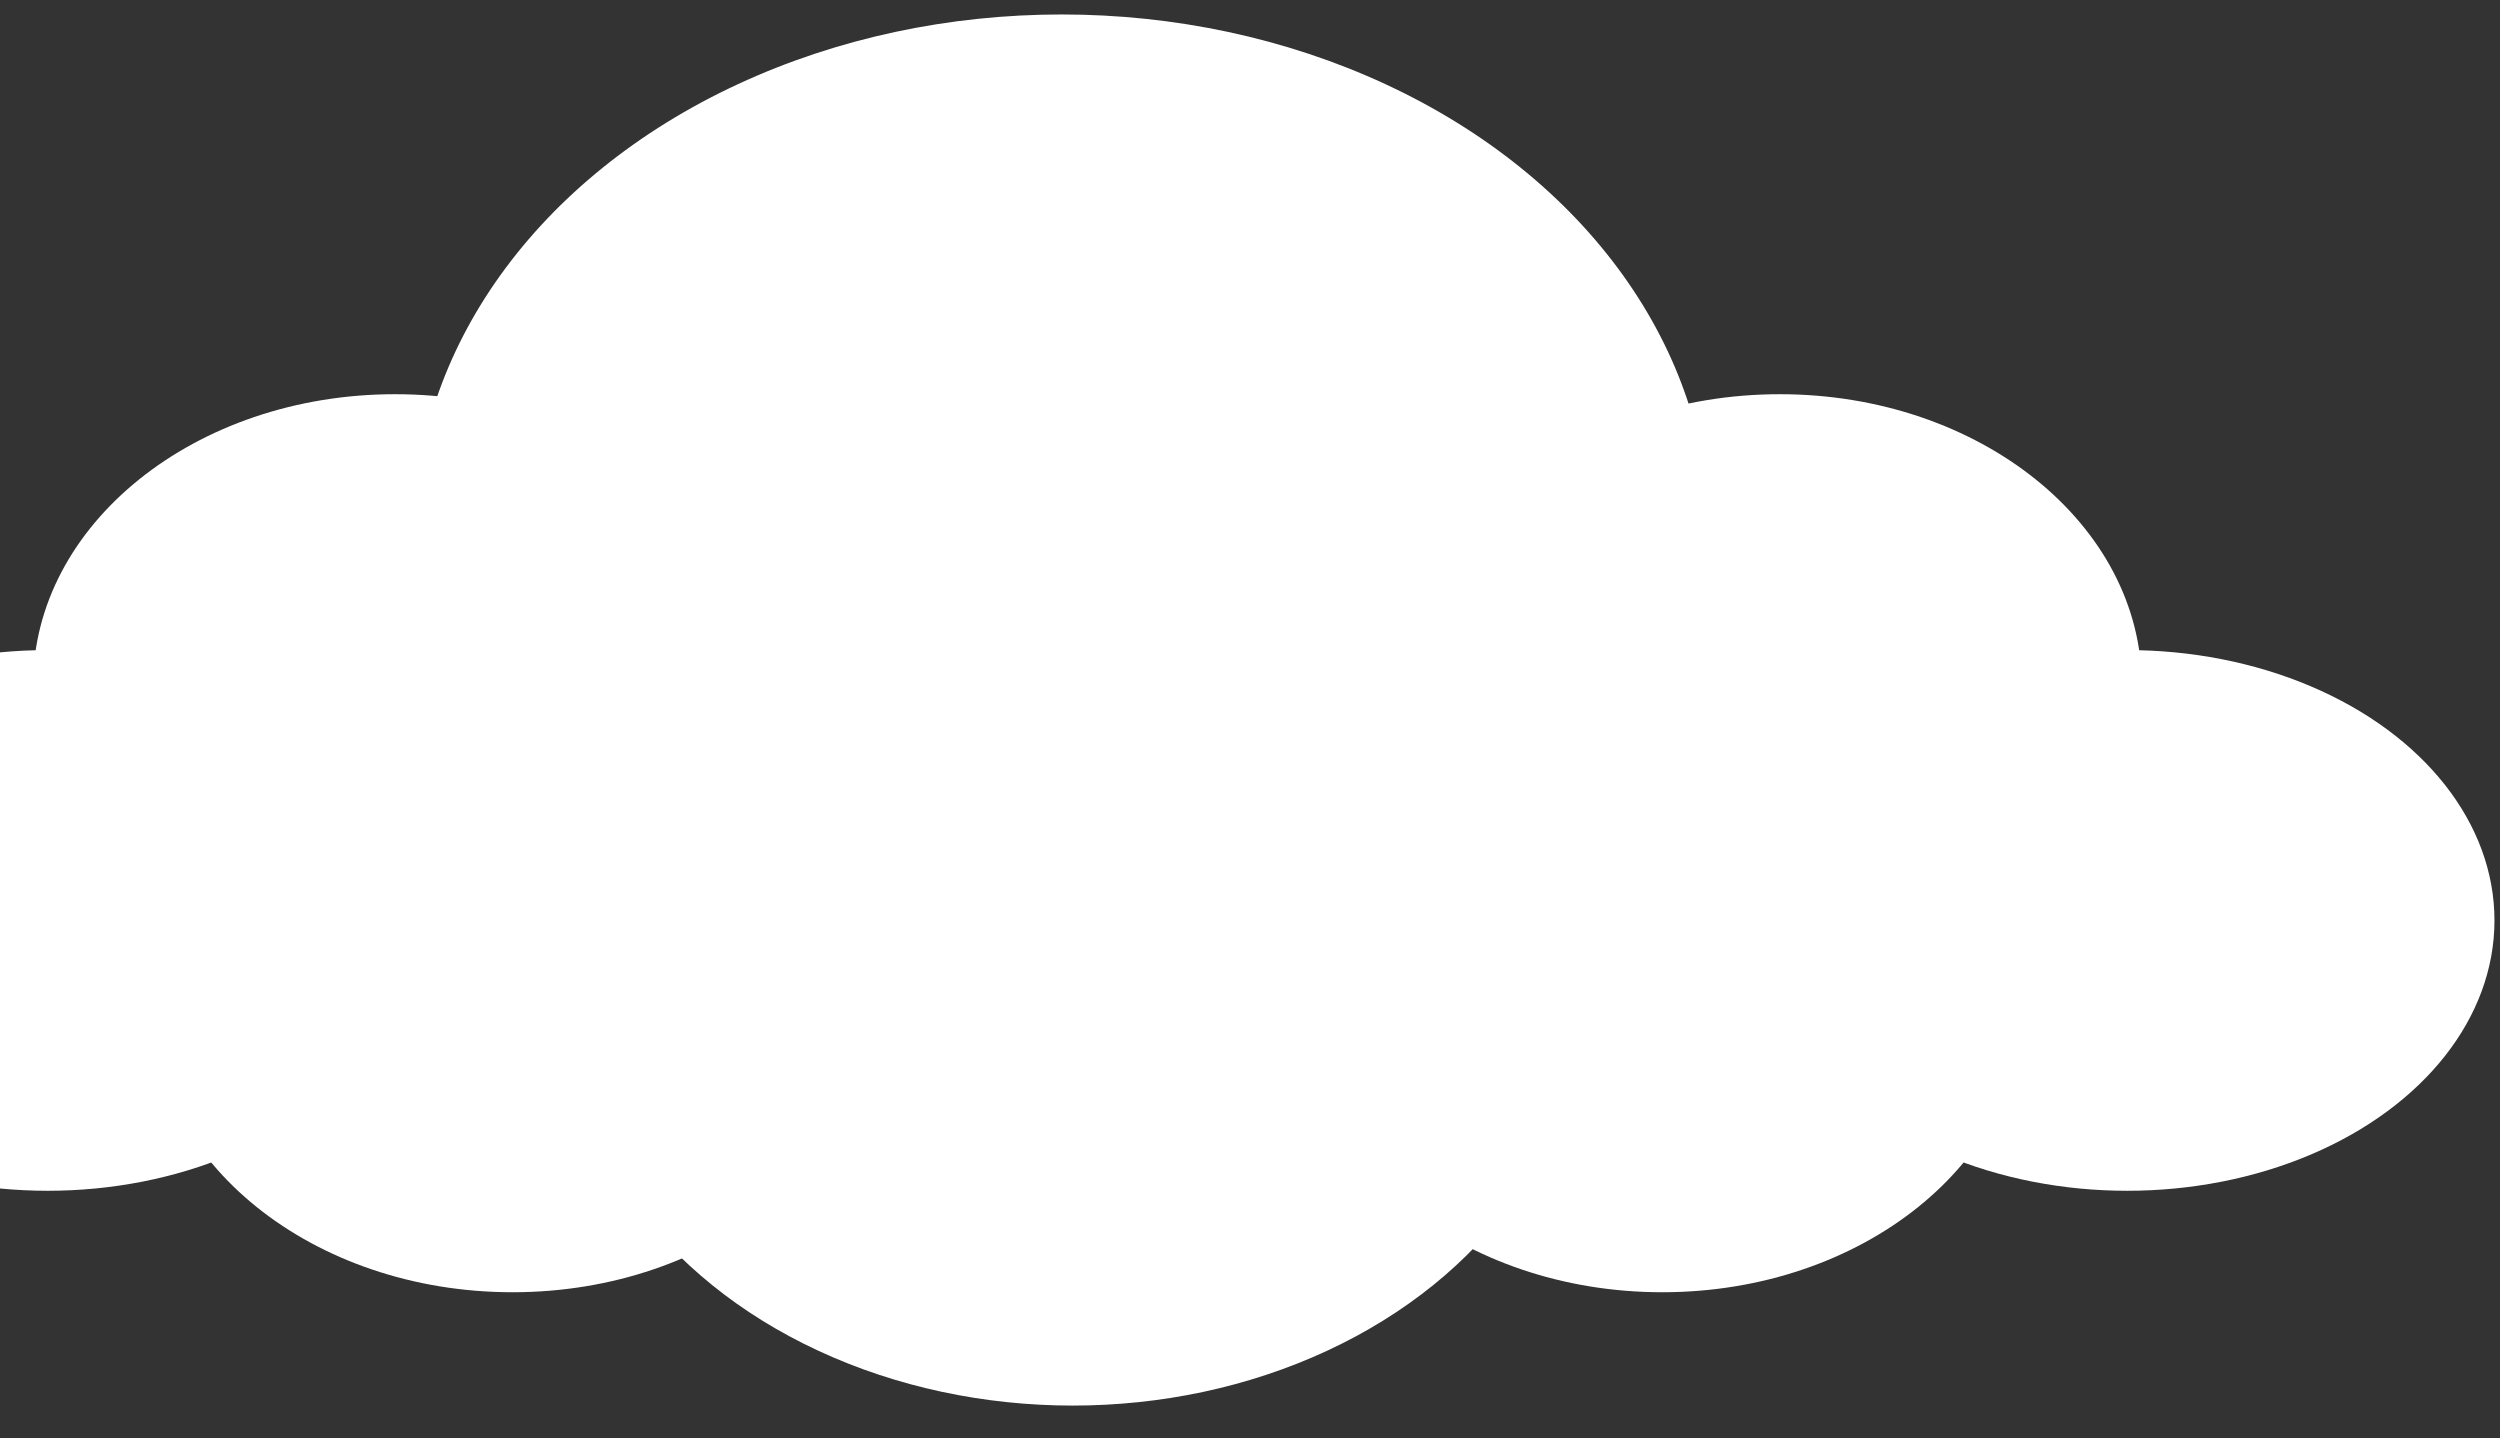
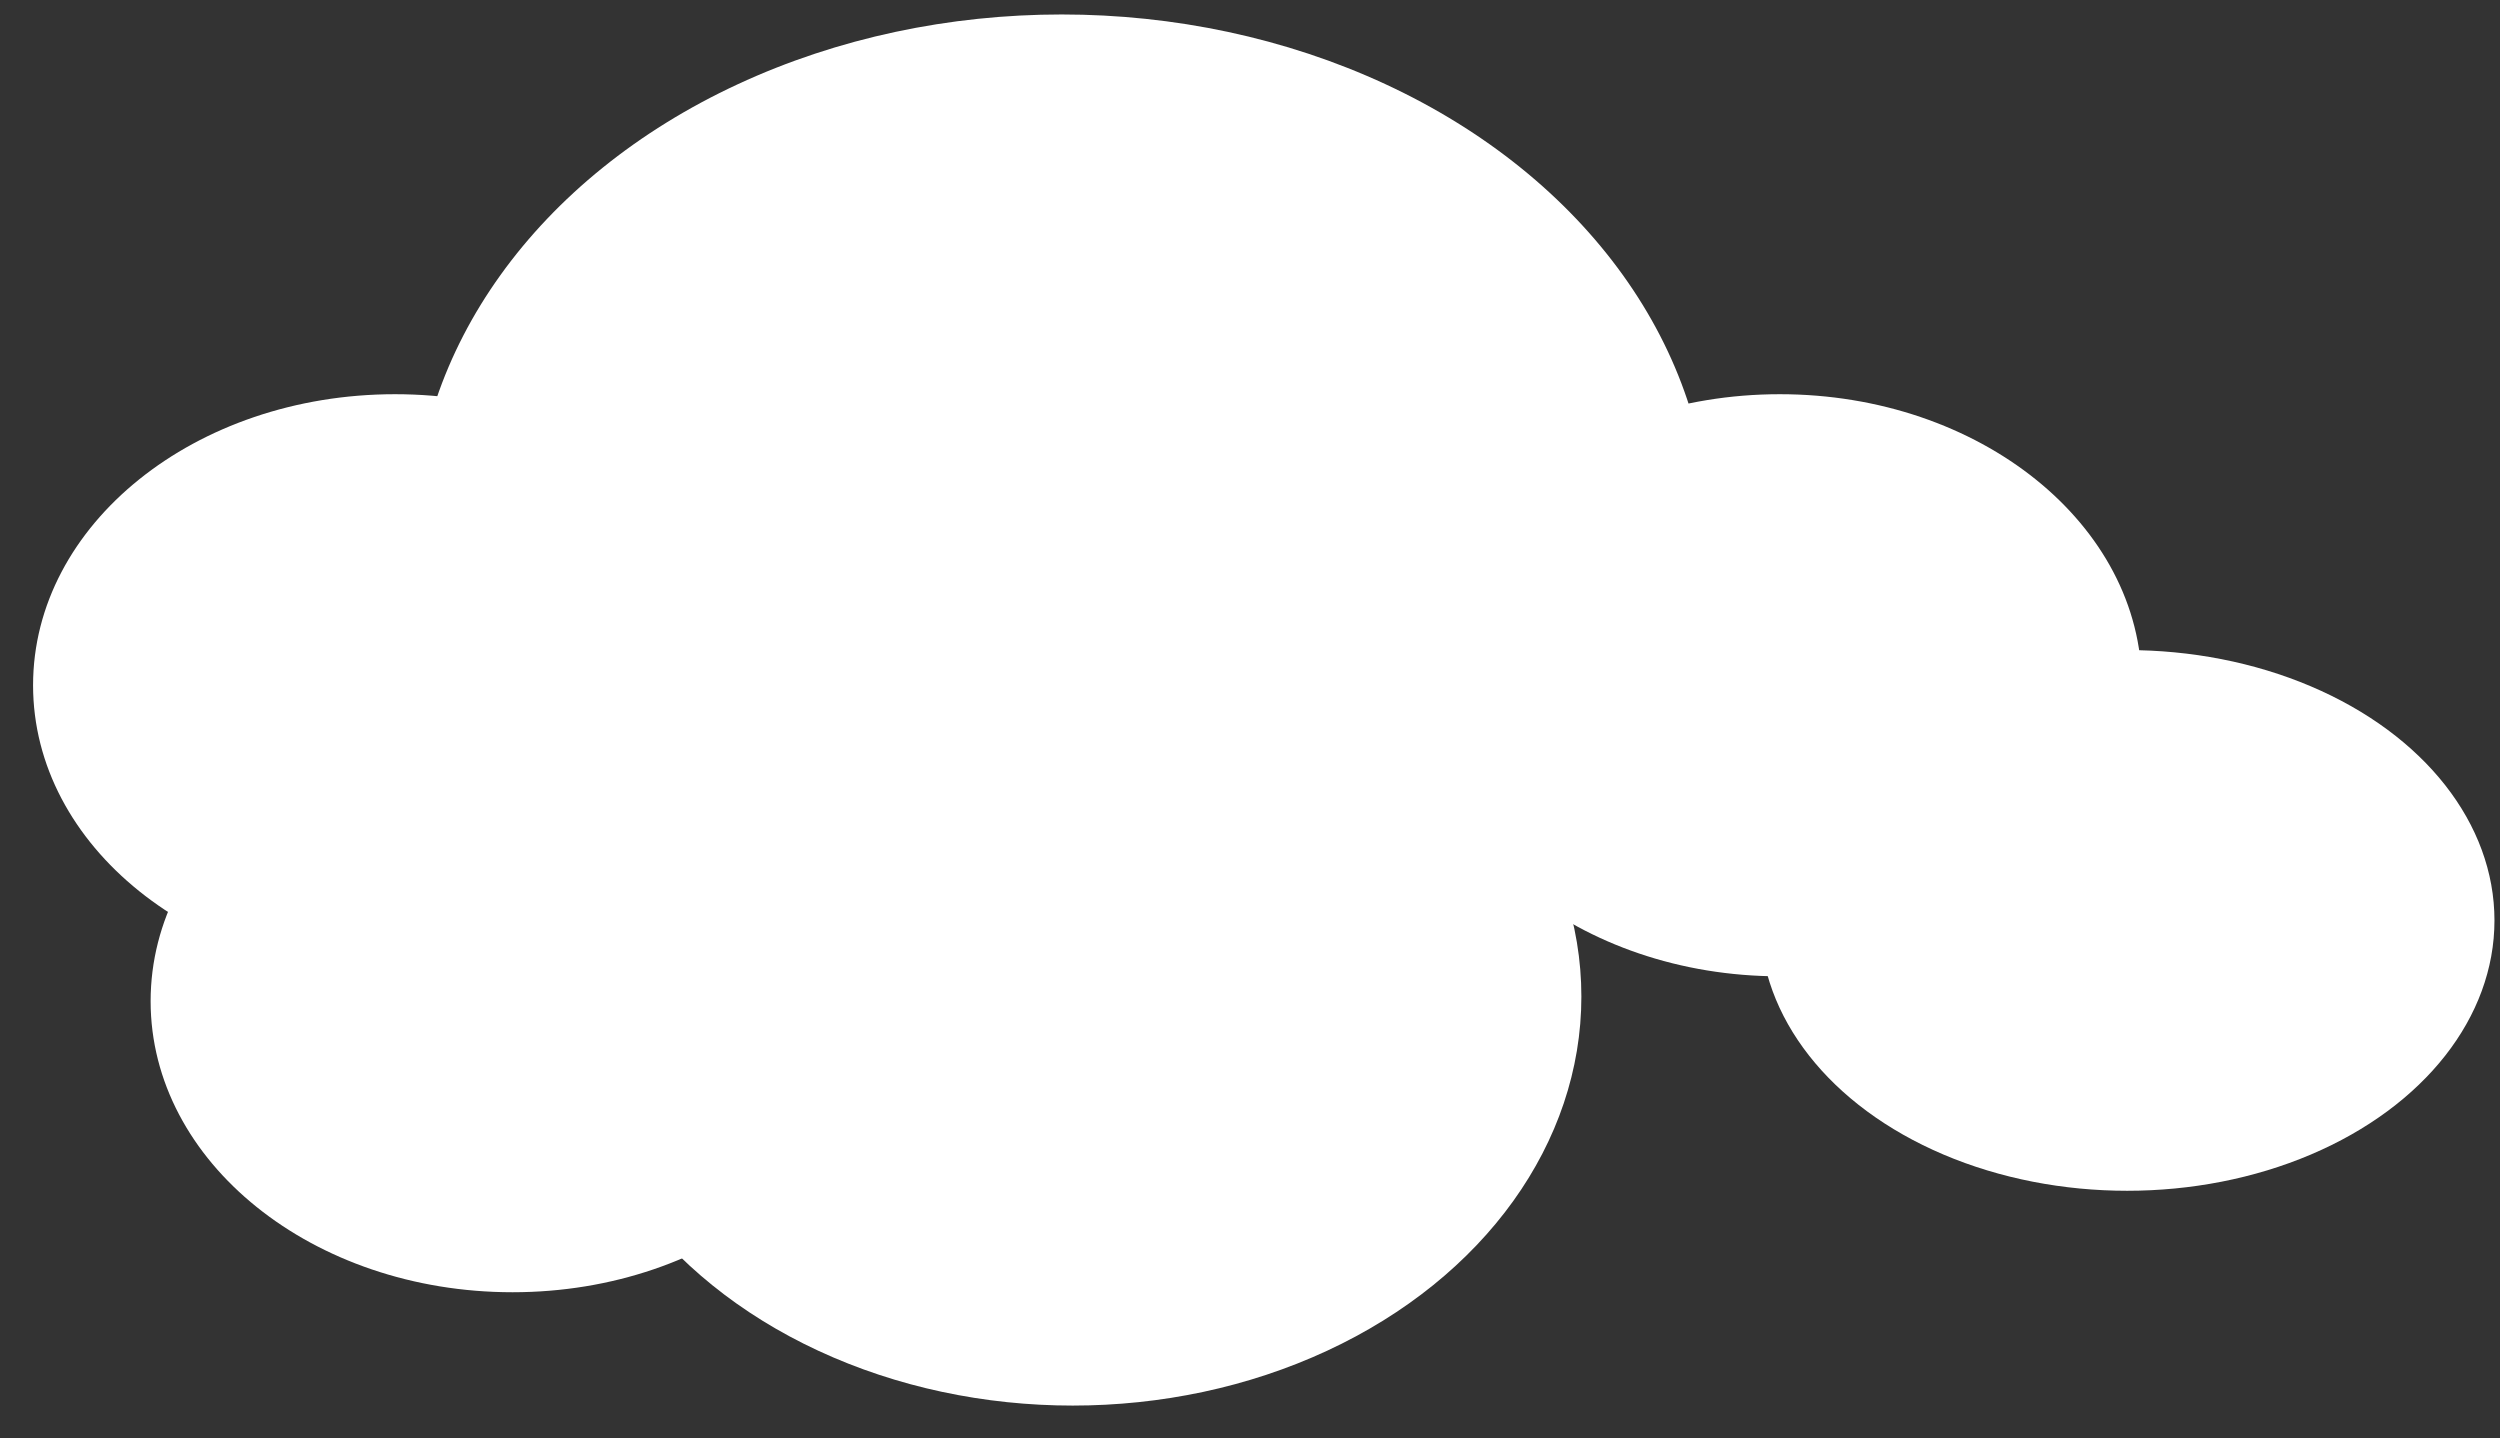
<svg xmlns="http://www.w3.org/2000/svg" id="_レイヤー_2" data-name="レイヤー 2" viewBox="0 0 677.37 389.75">
  <rect x="0" y="0" width="677.37" height="389.75" fill="#333333" stroke="none" />
  <defs>
    <style>
      .cls-1 {
        fill: none;
      }

      .cls-2 {
        fill: #fff;
      }

      .cls-3 {
        clip-path: url(#clippath);
      }
    </style>
    <clipPath id="clippath">
      <rect class="cls-1" width="677.37" height="389.75" />
    </clipPath>
  </defs>
  <g id="_イラストパーツ" data-name="イラストパーツ">
    <g class="cls-3">
      <g>
        <ellipse class="cls-2" cx="290.65" cy="270.02" rx="137.82" ry="110.82" />
        <g>
          <ellipse class="cls-2" cx="287.66" cy="145.09" rx="175.56" ry="141.17" />
          <ellipse class="cls-2" cx="576.35" cy="249.39" rx="99.52" ry="73.25" />
          <ellipse class="cls-2" cx="482.24" cy="185.67" rx="98.07" ry="78.86" />
-           <ellipse class="cls-2" cx="450.39" cy="271.27" rx="98.07" ry="78.86" />
        </g>
        <g>
-           <ellipse class="cls-2" cx="12.93" cy="249.39" rx="99.52" ry="73.25" />
          <ellipse class="cls-2" cx="107.03" cy="185.67" rx="98.07" ry="78.86" />
          <ellipse class="cls-2" cx="138.88" cy="271.27" rx="98.07" ry="78.86" />
        </g>
      </g>
    </g>
  </g>
</svg>